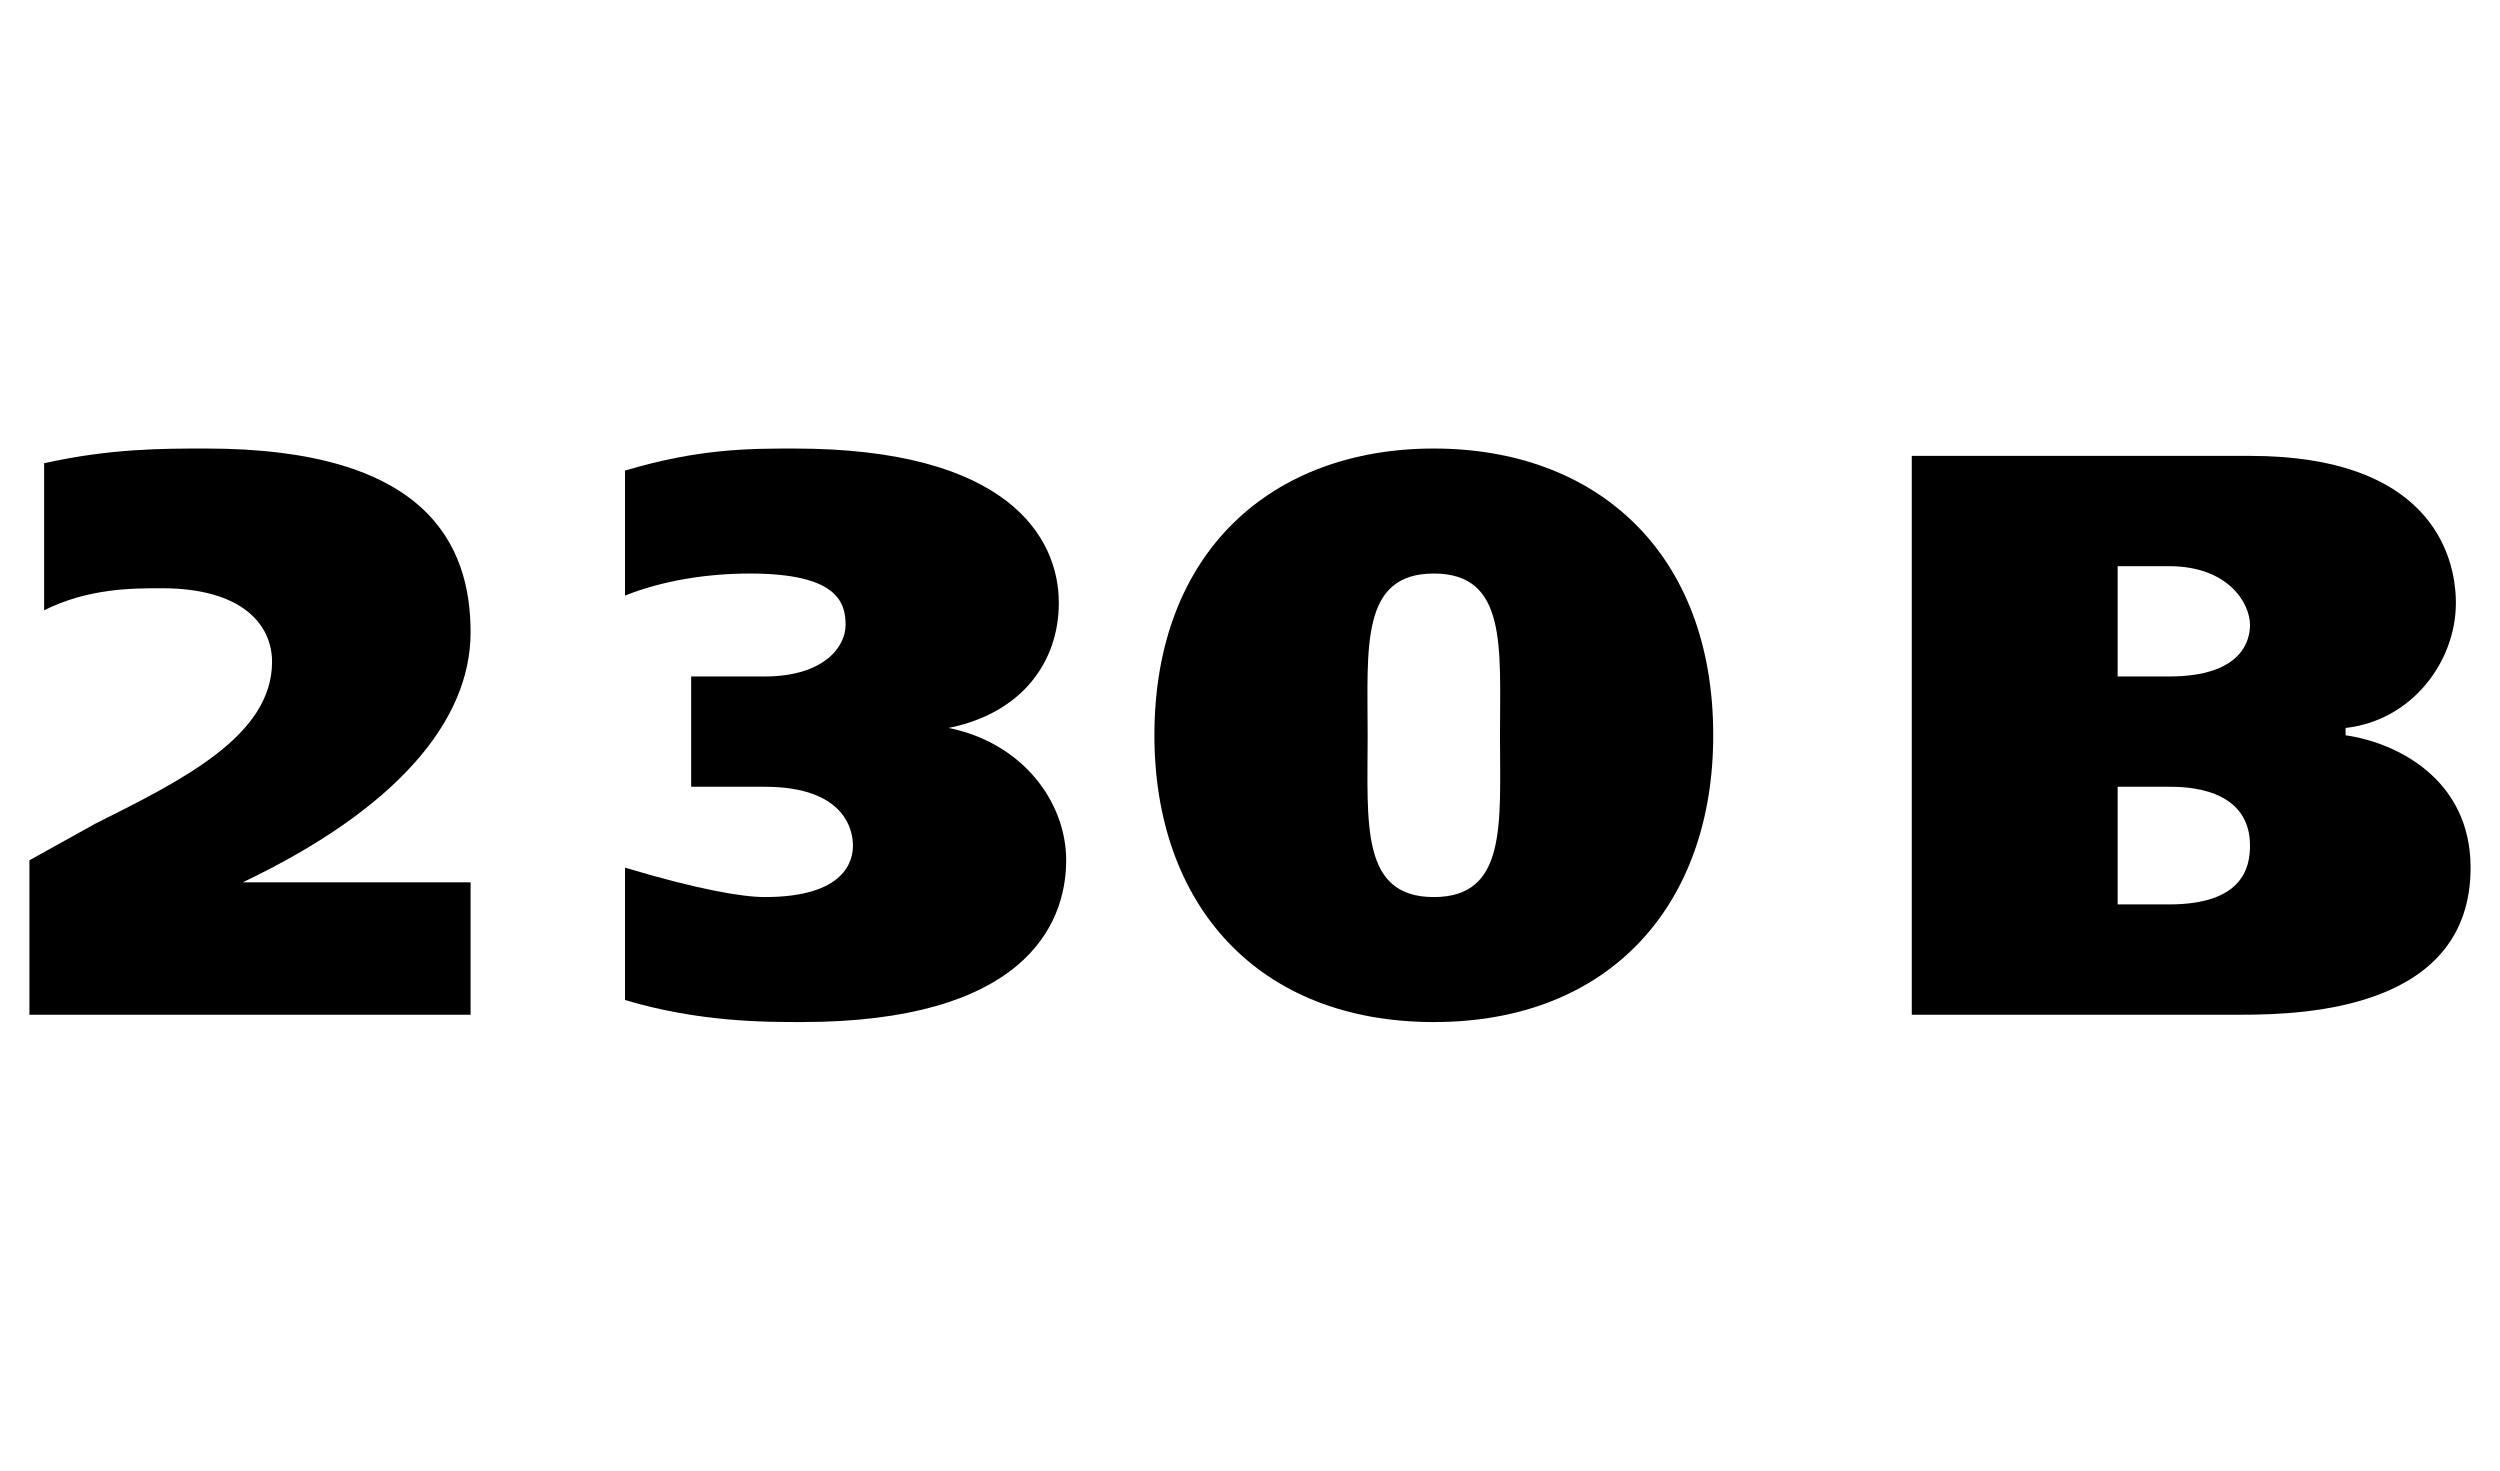
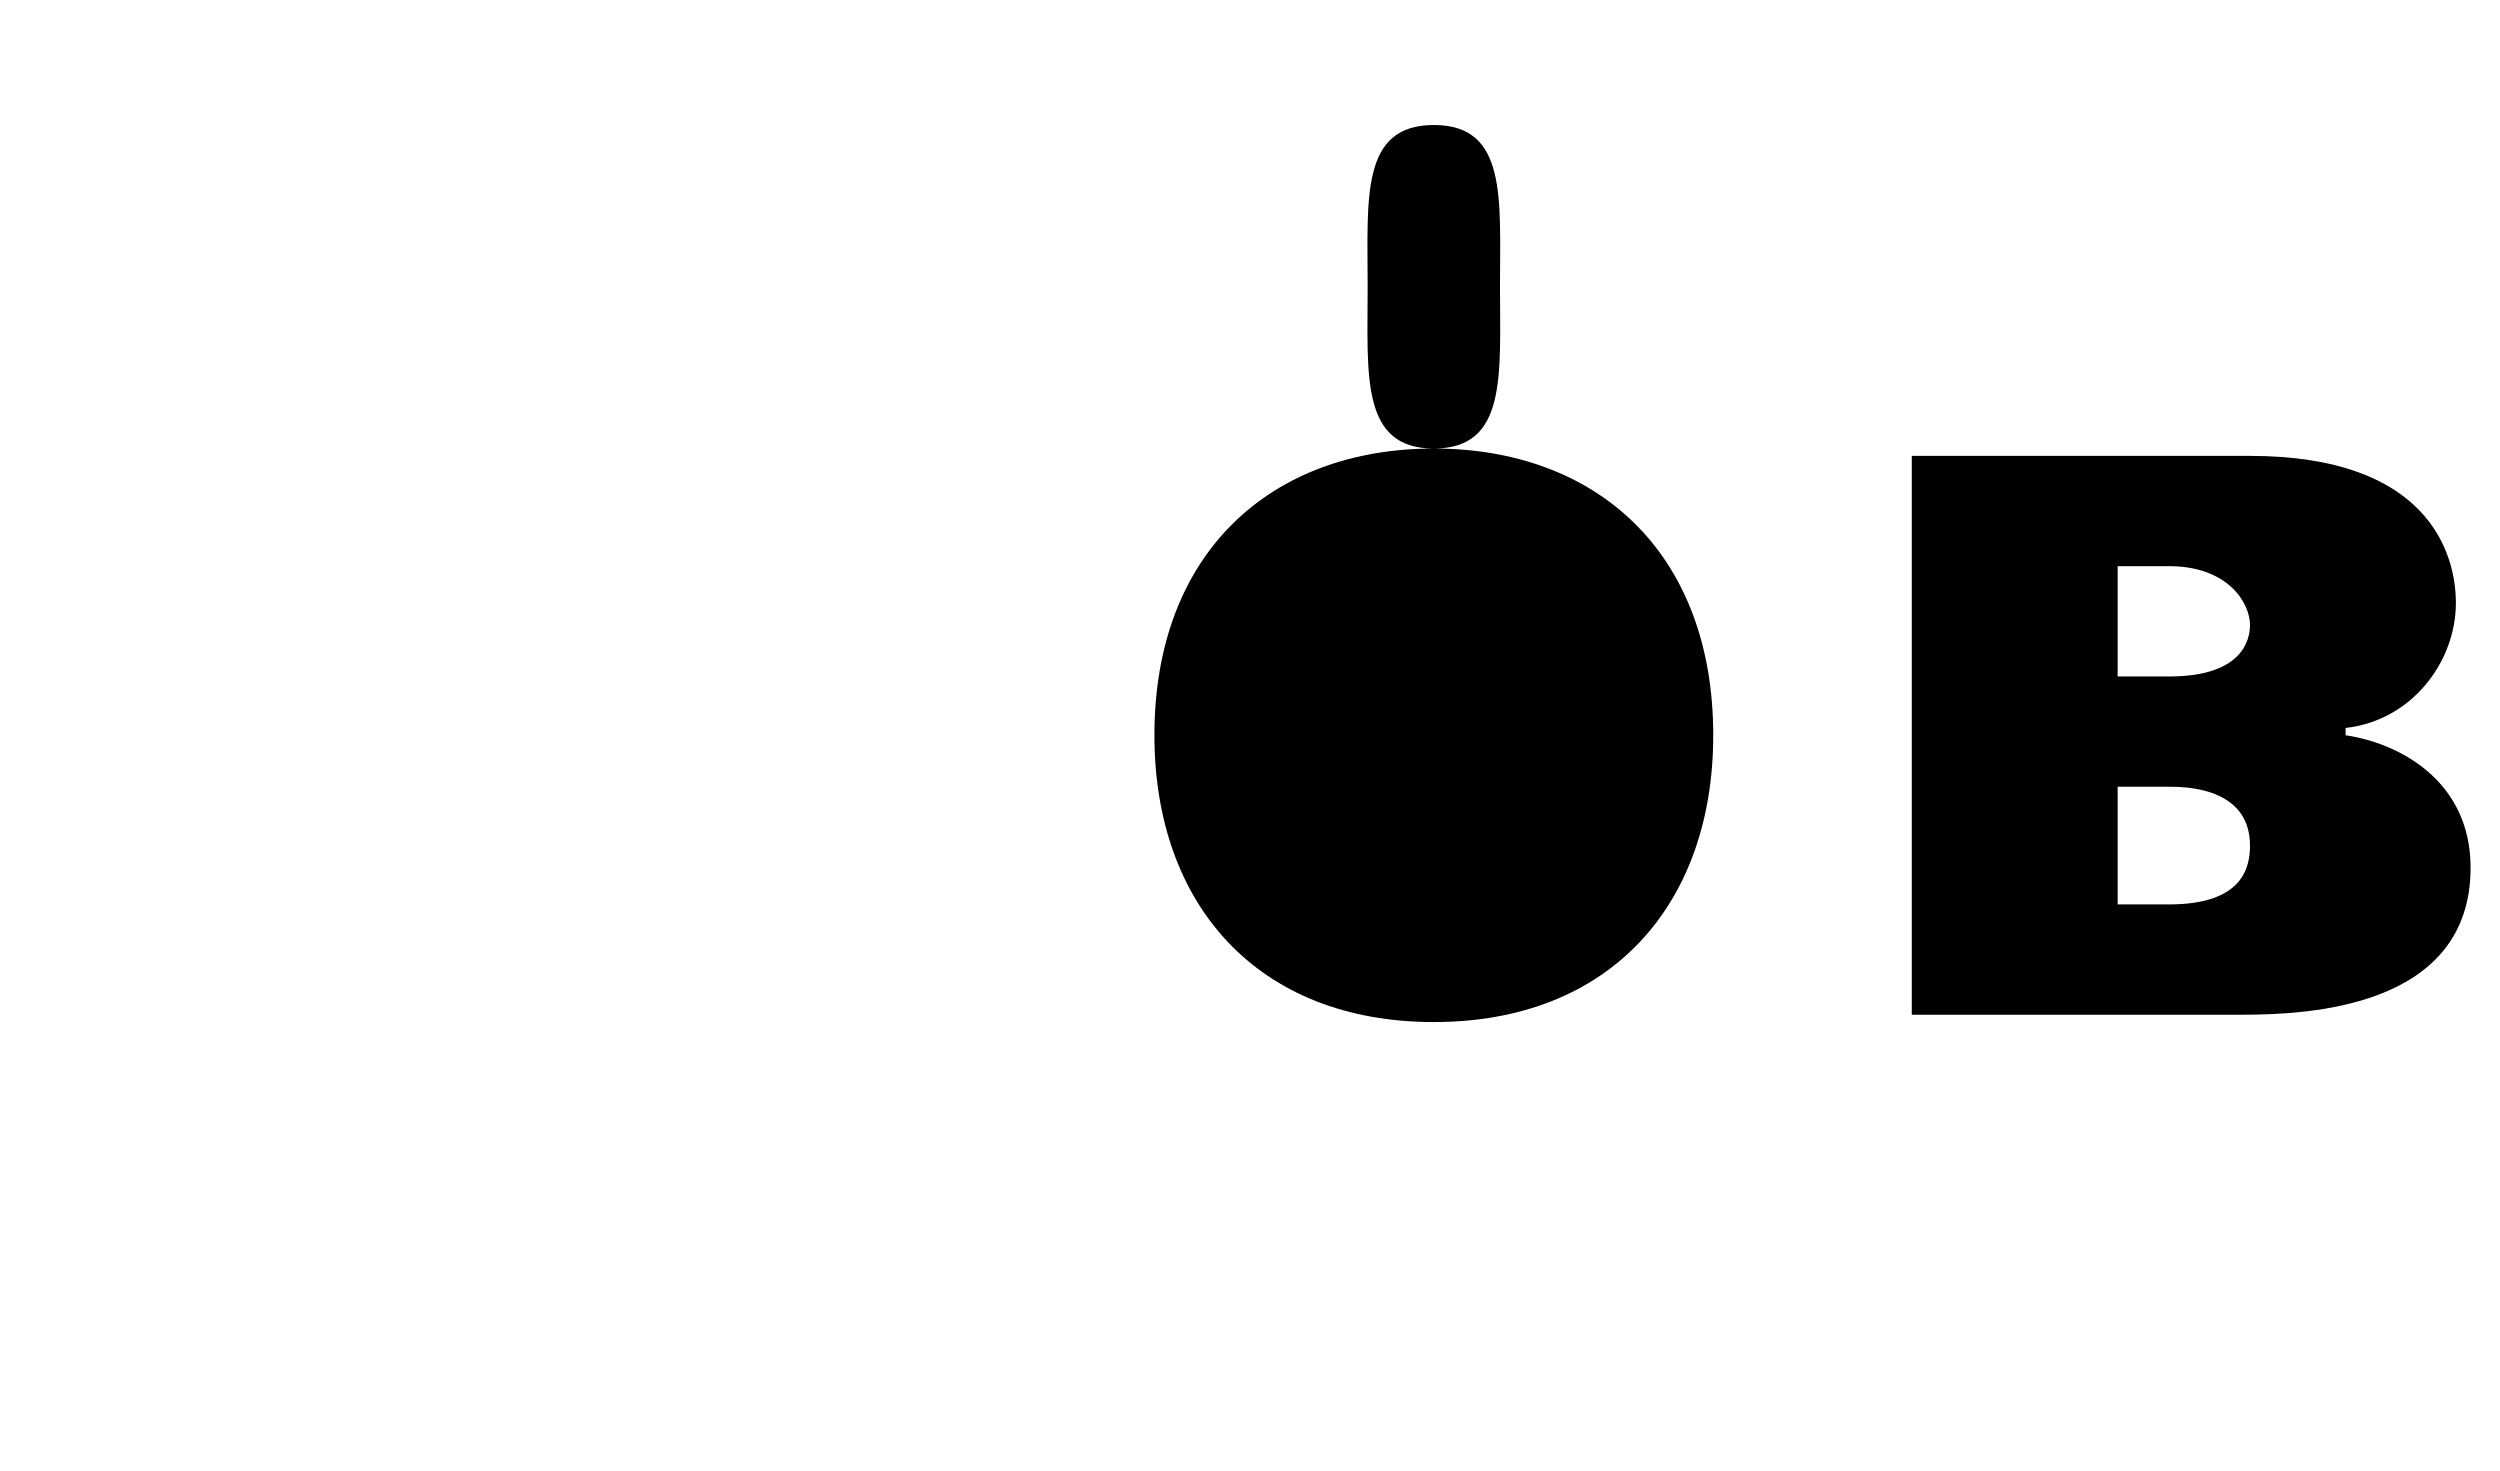
<svg xmlns="http://www.w3.org/2000/svg" xml:space="preserve" width="3.4mm" height="2mm" style="shape-rendering:geometricPrecision; text-rendering:geometricPrecision; image-rendering:optimizeQuality; fill-rule:evenodd; clip-rule:evenodd" viewBox="0 0 340 200">
  <defs>
    <style type="text/css">  .fil0 {fill:black;fill-rule:nonzero}  </style>
  </defs>
  <g id="Слой_x0020_1">
-     <path class="fil0" d="M33 120l0 0c21,-10 31,-22 31,-34 0,-12 -6,-25 -36,-25 -6,0 -13,0 -22,2l0 20c6,-3 12,-3 16,-3 11,0 15,5 15,10 0,10 -12,16 -24,22l-9 5 0 21 60 0 0 -18 -31 0z" />
-     <path id="1" class="fil0" d="M94 107l10 0c11,0 12,6 12,8 0,2 -1,7 -12,7 -3,0 -9,-1 -19,-4l0 18c10,3 19,3 24,3 30,0 36,-13 36,-22 0,-8 -6,-16 -16,-18l0 0c10,-2 15,-9 15,-17 0,-9 -7,-21 -36,-21 -6,0 -13,0 -23,3l0 17c5,-2 11,-3 17,-3 12,0 13,4 13,7 0,3 -3,7 -11,7l-10 0 0 15z" />
-     <path id="2" class="fil0" d="M195 61c-22,0 -38,14 -38,39 0,23 14,39 38,39 24,0 38,-16 38,-39 0,-25 -16,-39 -38,-39l0 0zm0 61c-10,0 -9,-10 -9,-22 0,-12 -1,-22 9,-22 10,0 9,10 9,22 0,12 1,22 -9,22l0 0z" />
+     <path id="2" class="fil0" d="M195 61c-22,0 -38,14 -38,39 0,23 14,39 38,39 24,0 38,-16 38,-39 0,-25 -16,-39 -38,-39l0 0zc-10,0 -9,-10 -9,-22 0,-12 -1,-22 9,-22 10,0 9,10 9,22 0,12 1,22 -9,22l0 0z" />
    <path id="3" class="fil0" d="M260 62l0 76 45 0c9,0 31,-1 31,-20 0,-12 -10,-17 -17,-18l0 -1c9,-1 15,-9 15,-17 0,-7 -4,-20 -28,-20l-46 0zm28 15l7 0c8,0 11,5 11,8 0,2 -1,7 -11,7l-7 0 0 -15zm0 30l7 0c2,0 11,0 11,8 0,3 -1,8 -11,8l-7 0 0 -16z" />
  </g>
</svg>